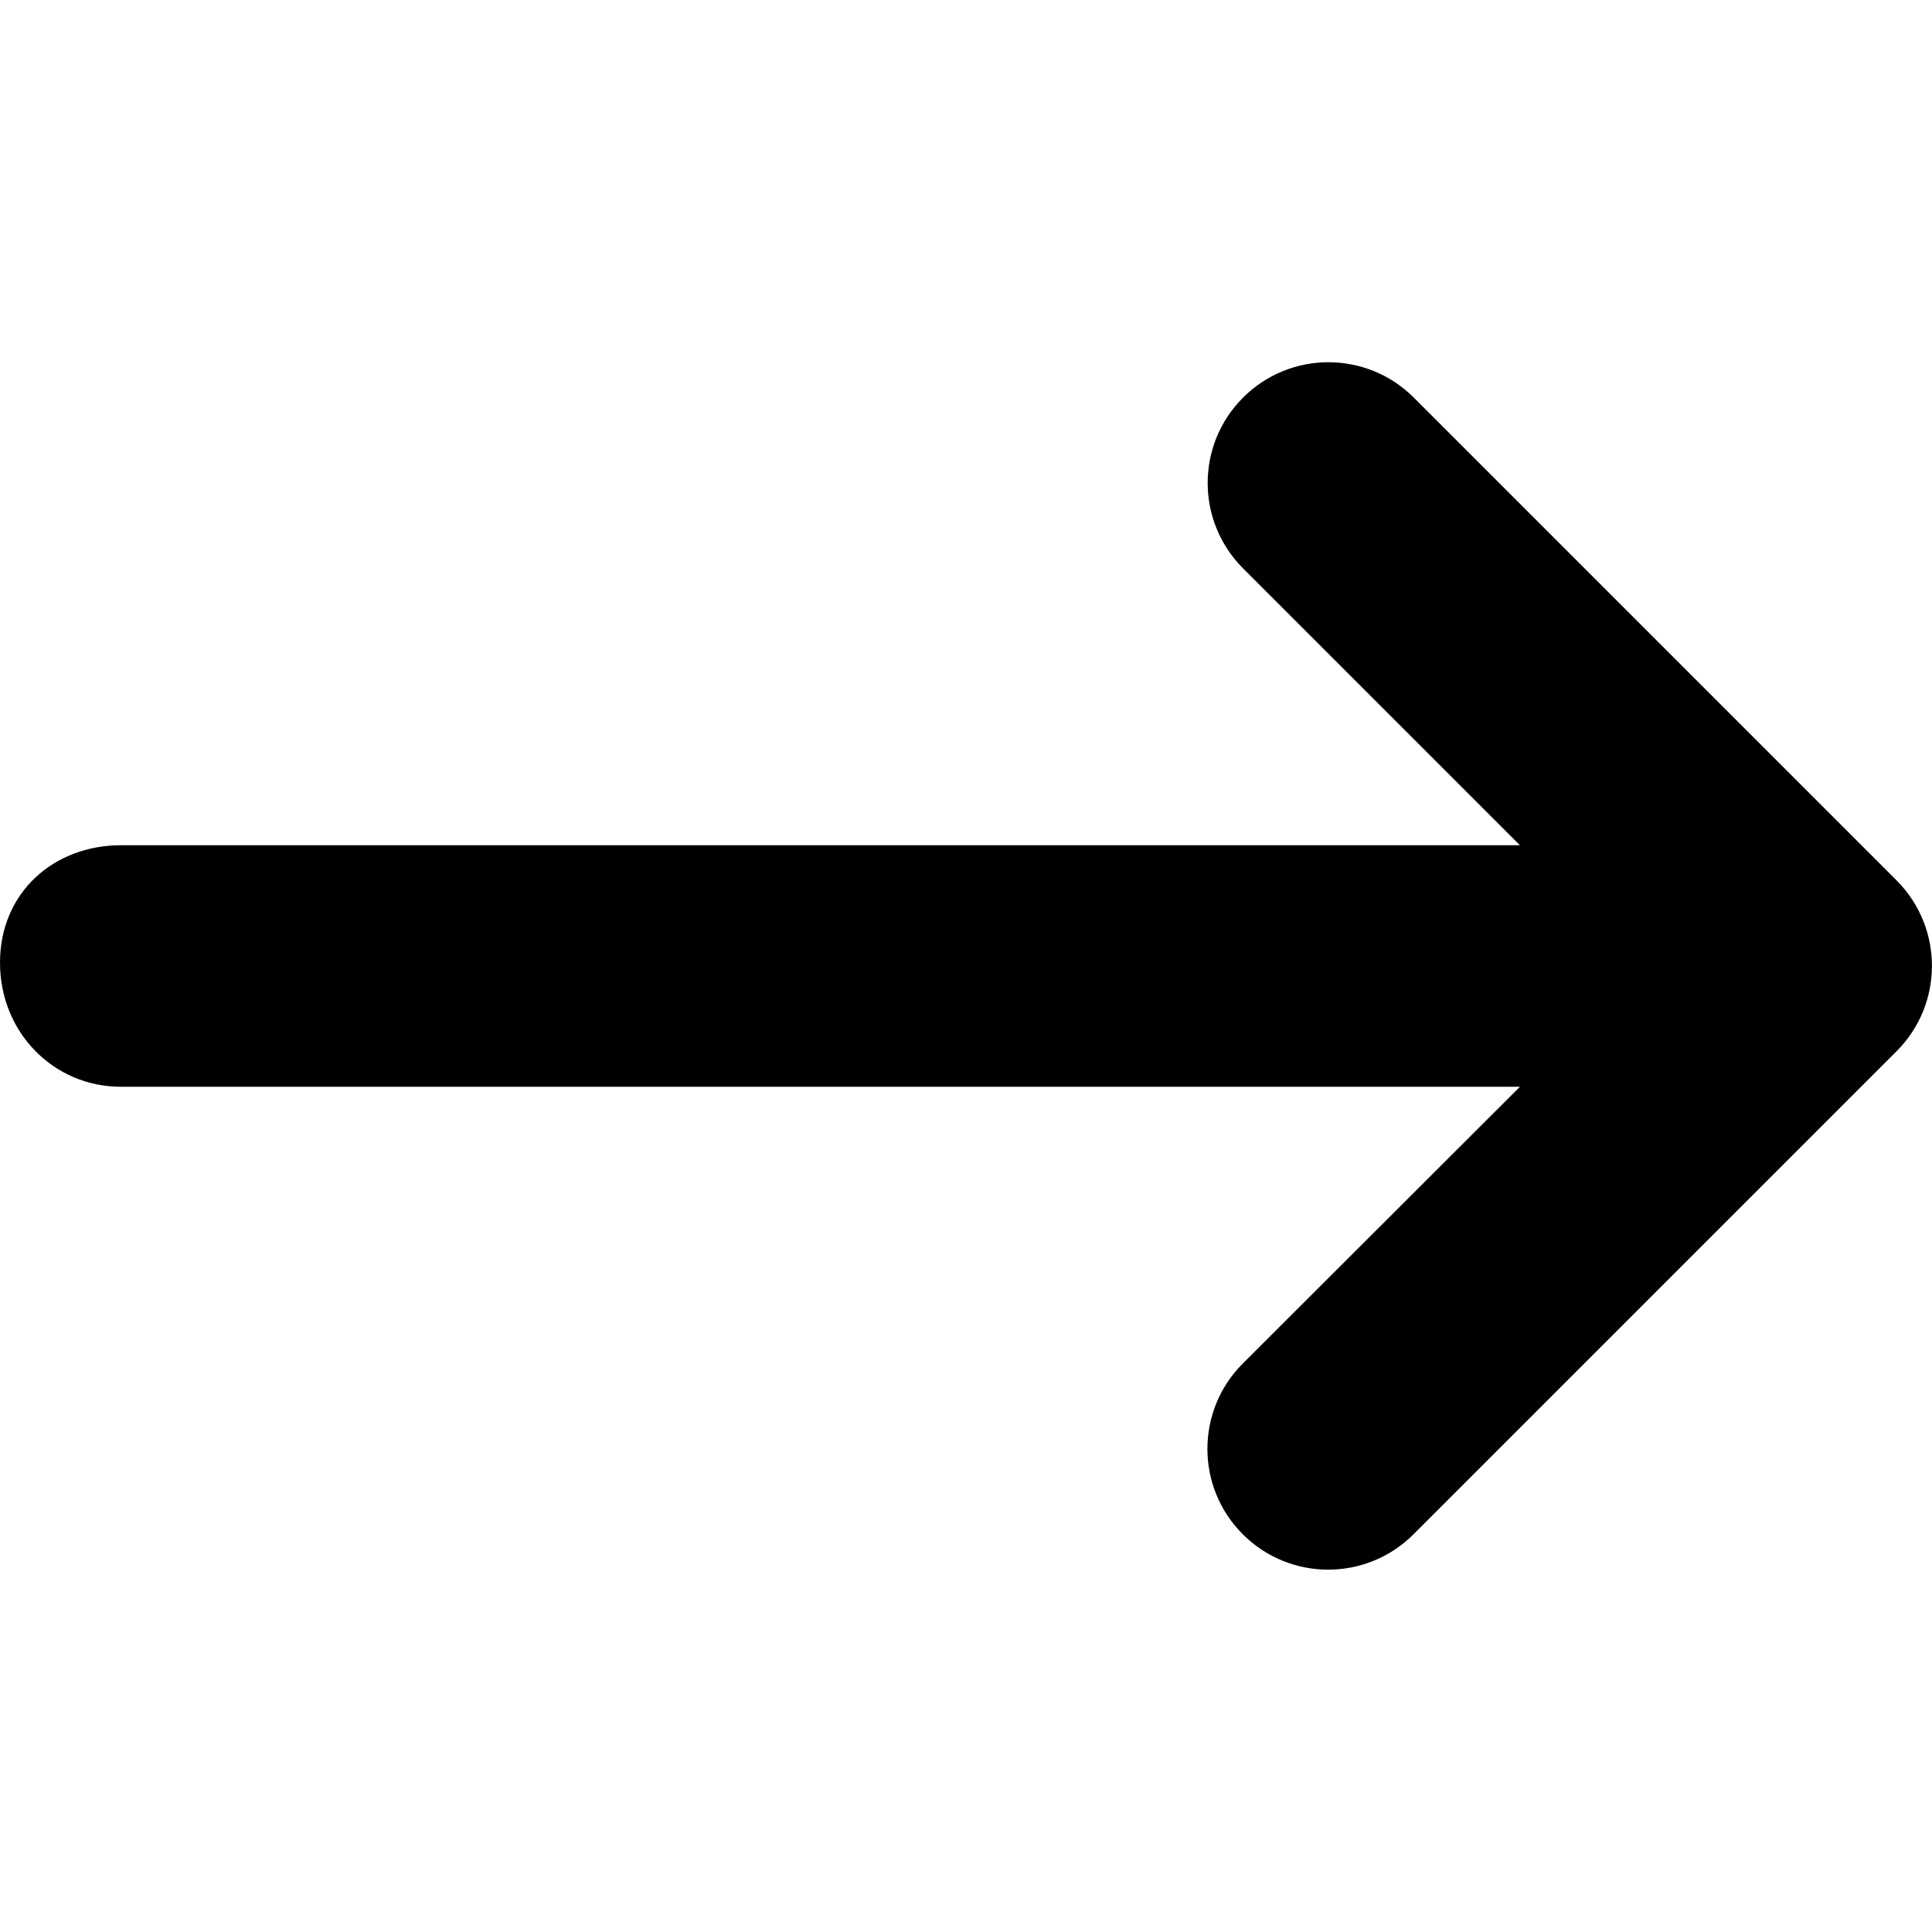
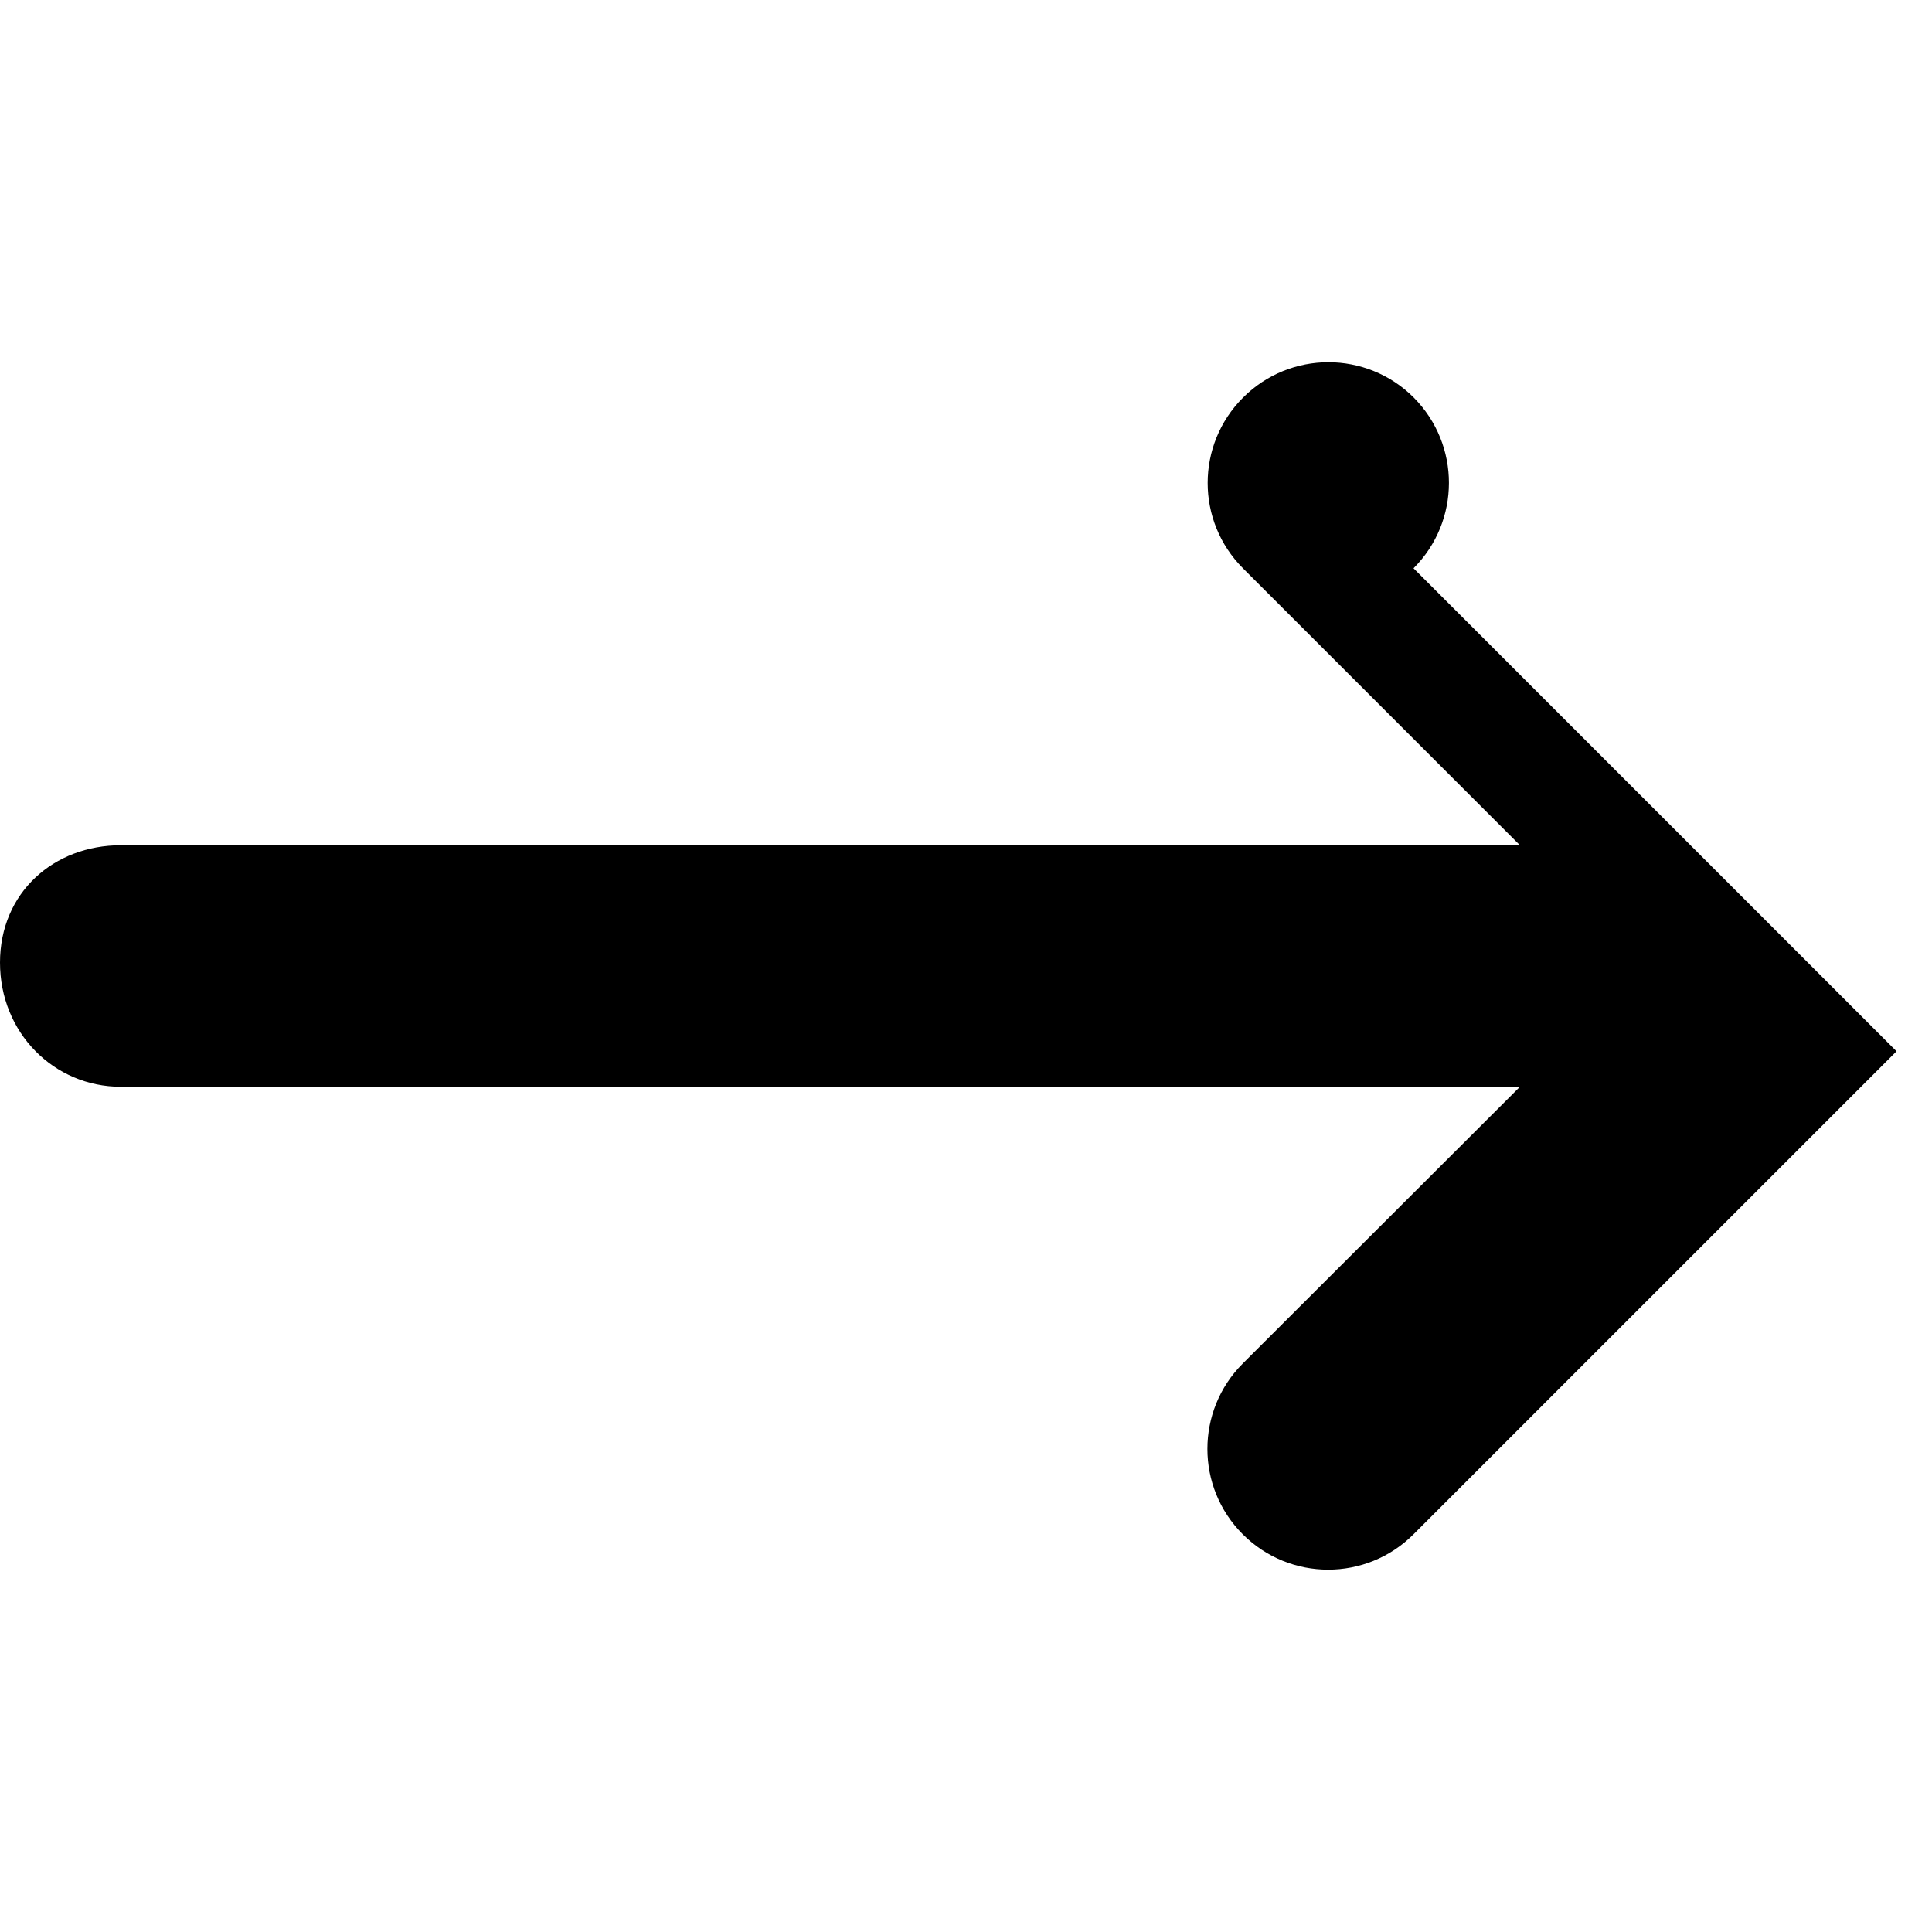
<svg xmlns="http://www.w3.org/2000/svg" viewBox="0 0 512 512">
-   <path d="m502.6 278.6-128 128c-12.51 12.51-32.76 12.49-45.25 0-12.5-12.5-12.5-32.75 0-45.25L402.8 288H32c-17.69 0-32-14.3-32-32.9S14.31 224 32 224h370.8l-73.38-73.38c-12.5-12.5-12.5-32.75 0-45.25s32.75-12.5 45.25 0l128 128c12.43 12.53 12.43 32.73-.07 45.23z" />
+   <path d="m502.6 278.6-128 128c-12.51 12.51-32.76 12.49-45.25 0-12.5-12.5-12.5-32.75 0-45.25L402.8 288H32c-17.69 0-32-14.3-32-32.9S14.31 224 32 224h370.8l-73.38-73.38c-12.5-12.5-12.5-32.75 0-45.25s32.75-12.5 45.25 0c12.43 12.53 12.43 32.73-.07 45.23z" />
</svg>